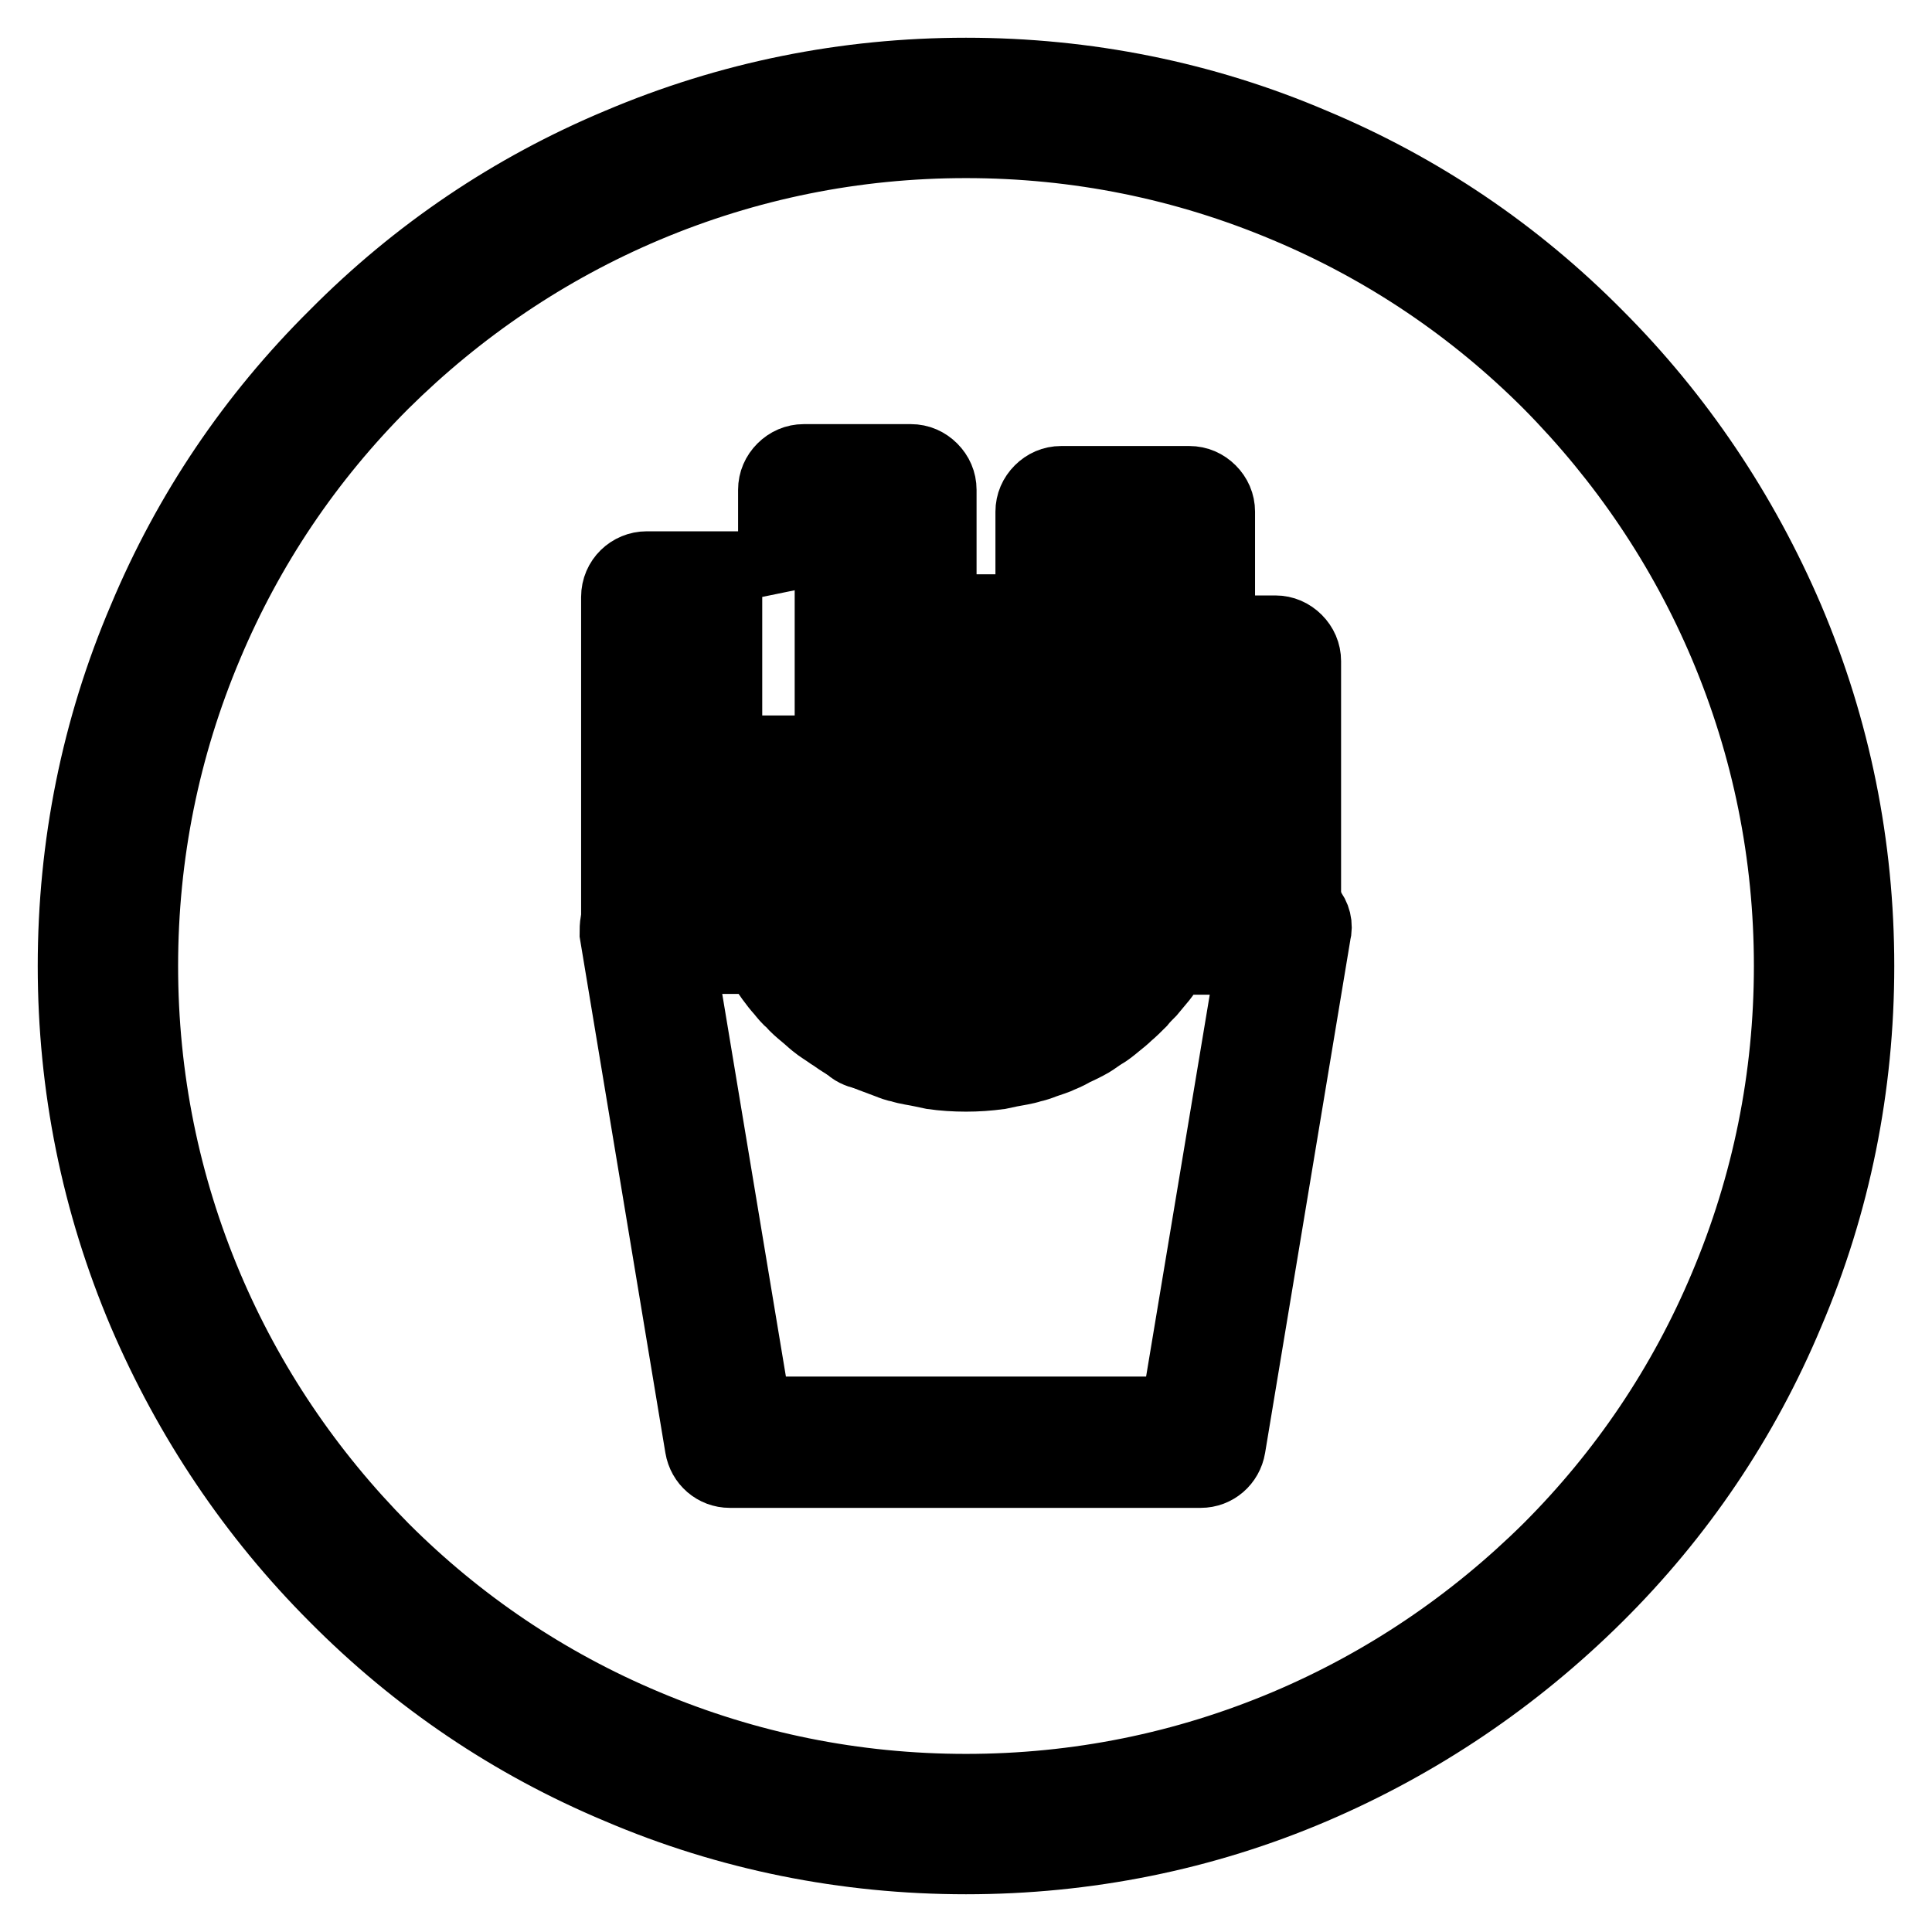
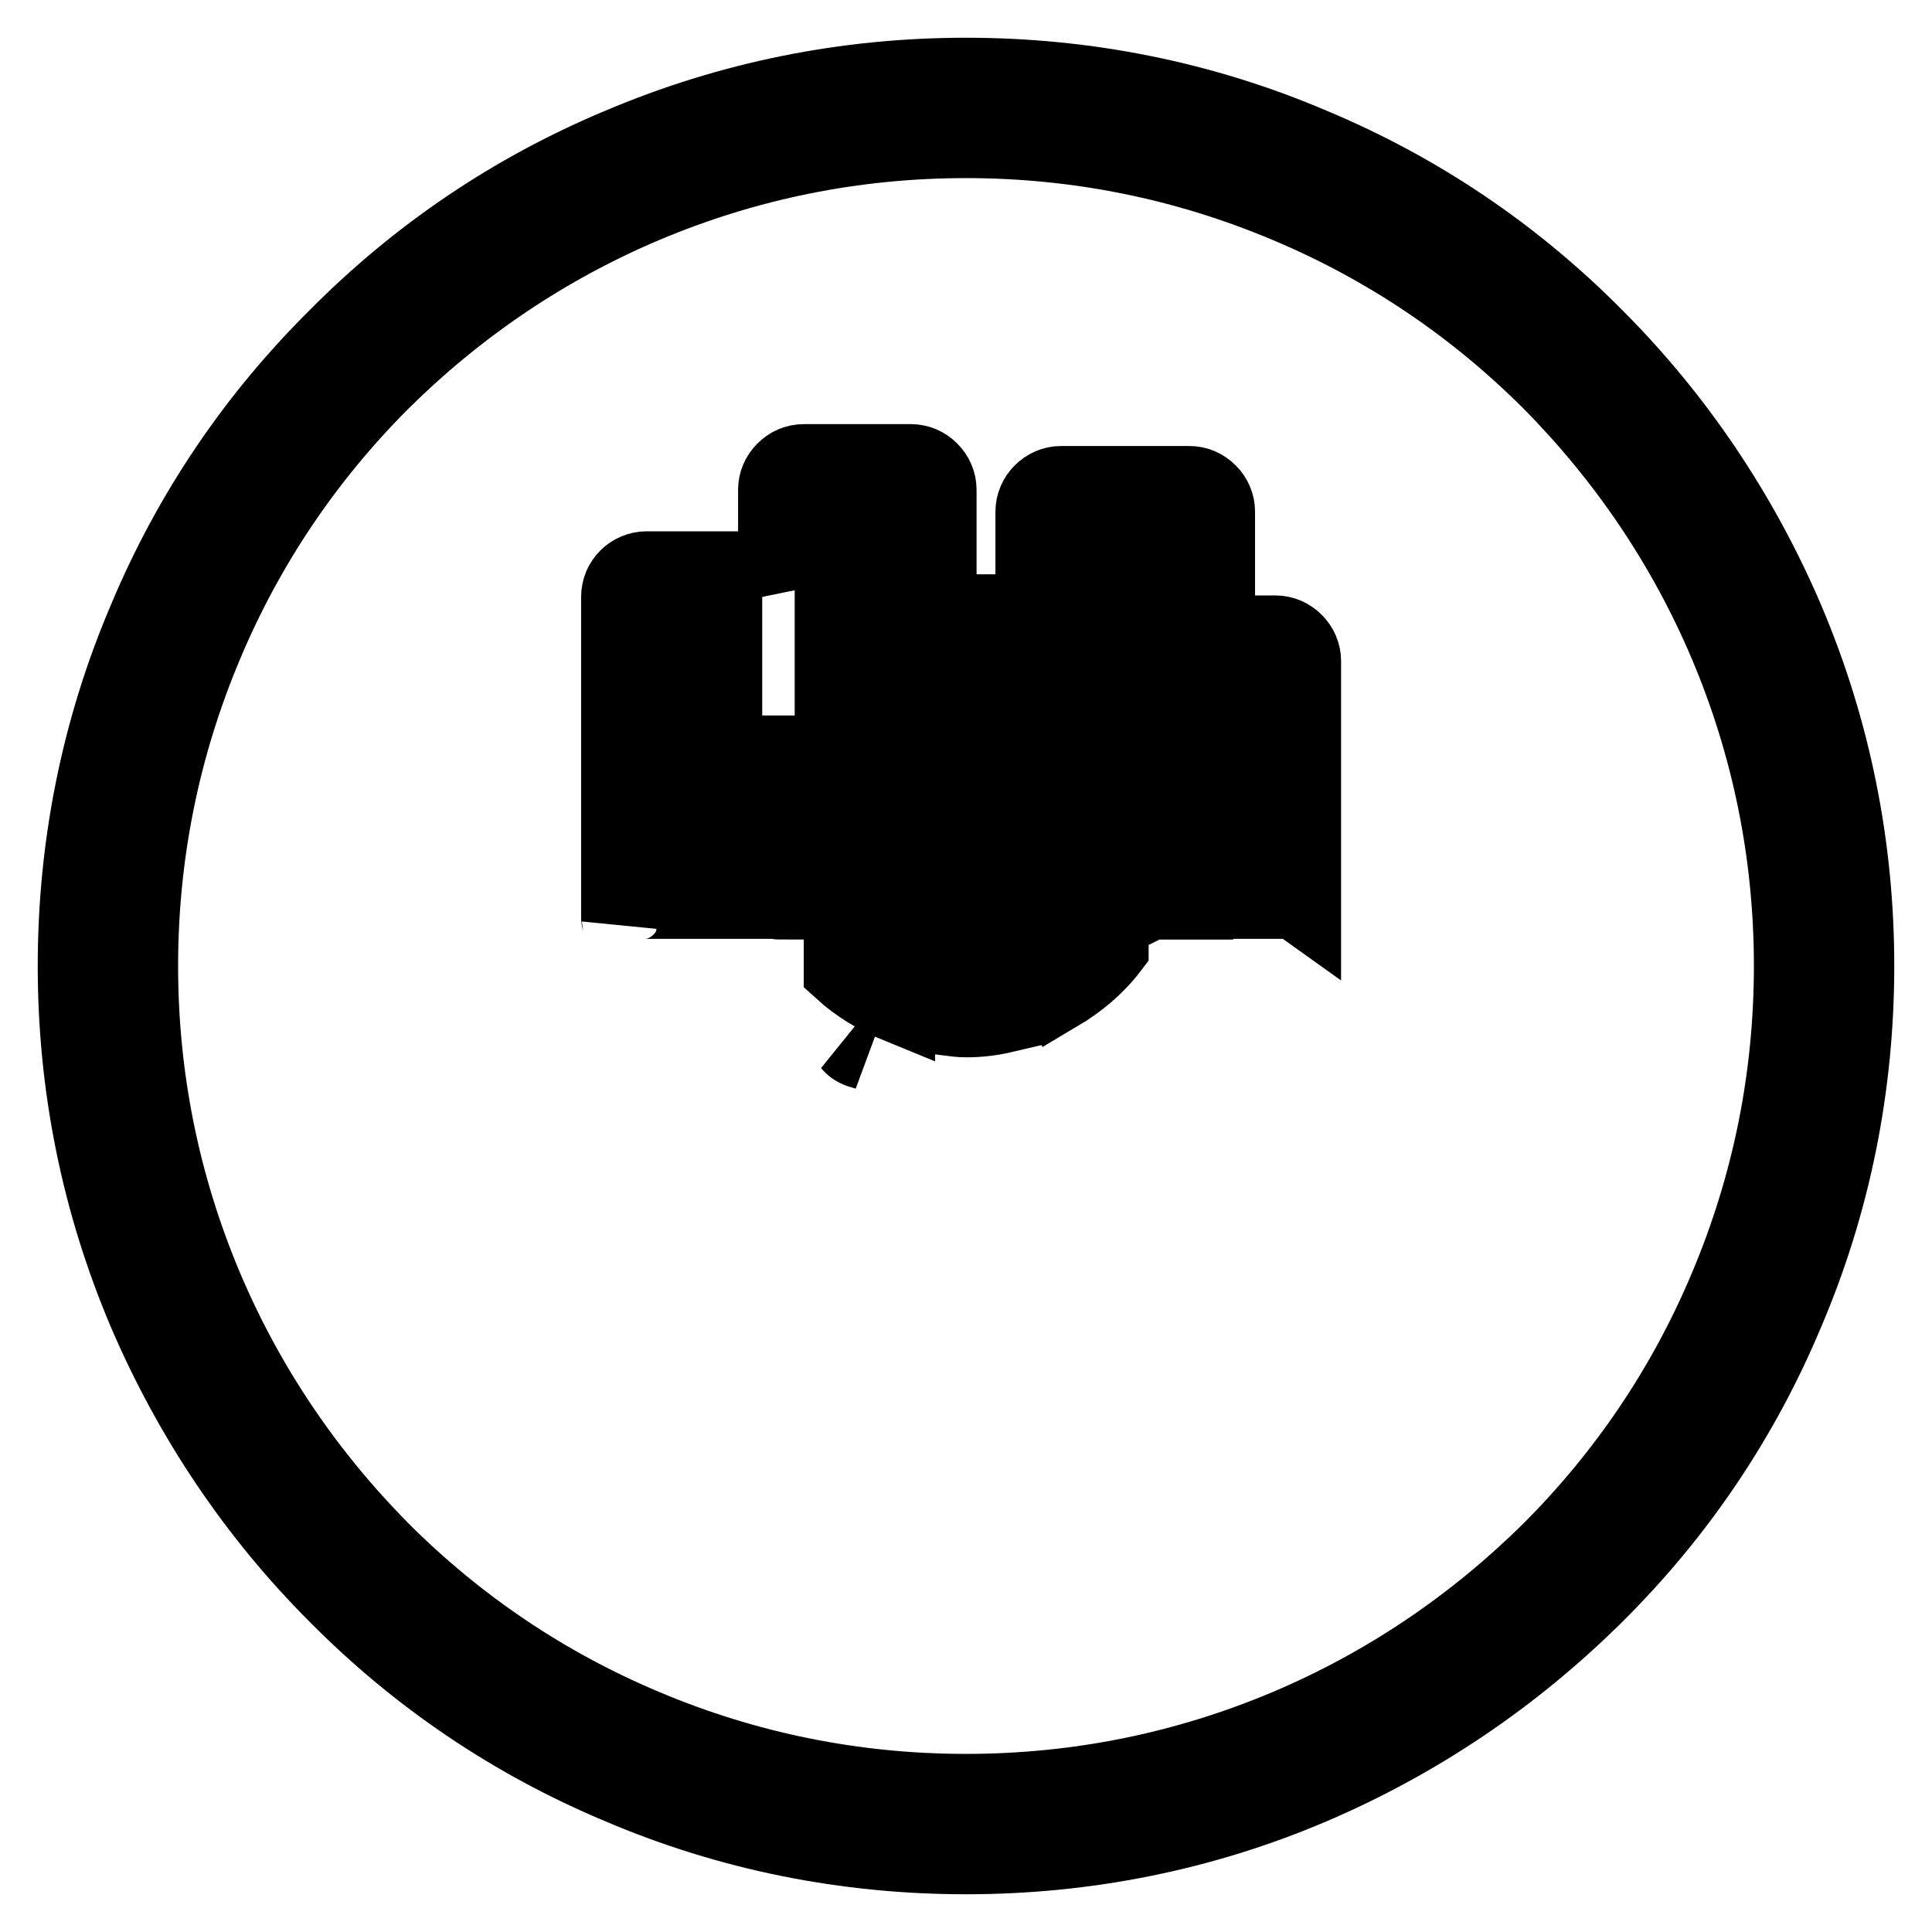
<svg xmlns="http://www.w3.org/2000/svg" version="1.1" x="0px" y="0px" viewBox="0 0 256 256" enable-background="new 0 0 256 256" xml:space="preserve">
  <g>
    <path stroke-width="10" fill-opacity="0" stroke="#000000" d="M128,246c-15.9,0-31.4-3.1-45.9-9.3c-14.1-5.9-26.7-14.4-37.5-25.3c-10.8-10.8-19.3-23.5-25.3-37.5 c-6.2-14.6-9.3-30-9.3-45.9c0-15.9,3.1-31.4,9.3-45.9C25.2,68,33.7,55.4,44.6,44.6C55.4,33.7,68,25.2,82.1,19.3 c14.6-6.2,30-9.3,45.9-9.3c15.9,0,31.4,3.1,45.9,9.3c14.1,5.9,26.7,14.4,37.5,25.3c10.8,10.8,19.3,23.5,25.3,37.5 c6.2,14.6,9.3,30,9.3,45.9c0,15.9-3.1,31.4-9.3,45.9c-5.9,14.1-14.4,26.7-25.3,37.5s-23.5,19.3-37.5,25.3 C159.4,242.9,143.9,246,128,246z M128,18.6c-14.8,0-29.1,2.9-42.6,8.6c-13,5.5-24.7,13.4-34.8,23.4c-10,10-17.9,21.7-23.4,34.8 c-5.7,13.5-8.6,27.8-8.6,42.6c0,14.8,2.9,29.1,8.6,42.6c5.5,13,13.4,24.7,23.4,34.8c10,10,21.7,17.9,34.8,23.4 c13.5,5.7,27.8,8.6,42.6,8.6c14.8,0,29.1-2.9,42.6-8.6c13-5.5,24.7-13.4,34.8-23.4c10-10,17.9-21.7,23.4-34.8 c5.7-13.5,8.6-27.8,8.6-42.6c0-14.8-2.9-29.1-8.6-42.6c-5.5-13-13.4-24.7-23.4-34.8c-10-10-21.7-17.9-34.8-23.4 C157.1,21.5,142.8,18.6,128,18.6z" />
    <path stroke-width="10" fill-opacity="0" stroke="#000000" d="M85.5,119.4h3.7V82.8H96v36.6h6.7c0.2,0,0.4,0.1,0.6,0.1V99.8h8.2v28.8c2.2,2,4.7,3.5,7.4,4.6v-39h6.8v40.7 c0.8,0.1,1.5,0.2,2.3,0.2c1.8,0,3.4-0.2,5.1-0.6V88.5h6.8v41.7c0,0.5,0.1,1.1,0.3,1.5c2.7-1.6,5.1-3.6,7-6.1V84.8 c0-1.7-1.2-3.1-2.8-3.5v-9.8h9.6v12.7c-1.6,0.4-2.8,1.8-2.8,3.5v31.2c0,0.4,0.1,0.7,0.2,1.1c0.2-0.1,0.3-0.1,0.5-0.2 c0.1,0,0.1-0.1,0.2-0.1c0.3-0.1,0.7-0.2,1.1-0.2h5.2c0-0.2,0.1-0.4,0.1-0.6V91.3h6.8v28.1h5.1c0.8,0,1.6,0.3,2.3,0.8V87.6 c0-1-0.4-1.9-1.1-2.6c-0.7-0.7-1.6-1.1-2.6-1.1h-7.7V67.8c0-1-0.4-1.9-1.1-2.6c-0.7-0.7-1.6-1.1-2.6-1.1h-17c-1,0-1.9,0.4-2.6,1.1 s-1.1,1.6-1.1,2.6v13.3h-7.7c-1,0-1.9,0.4-2.6,1.1c-0.7,0.7-1.1,1.6-1.1,2.6v2h-1.1V64.9c0-1-0.4-1.9-1.1-2.6s-1.6-1.1-2.6-1.1 h-14.2c-1,0-1.9,0.4-2.6,1.1c-0.7,0.7-1.1,1.6-1.1,2.6v12.8c-0.6-1.4-1.9-2.3-3.4-2.3H85.7c-2,0-3.7,1.6-3.7,3.7v42.5 c0,0.2,0.1,0.4,0.1,0.5c0.1-0.5,0.4-1.1,0.7-1.5C83.4,119.8,84.4,119.4,85.5,119.4z M117.2,68.6v18.1h-2c-1,0-1.9,0.4-2.6,1.1 c-0.7,0.7-1.1,1.6-1.1,2.6v2h-1.2V68.6H117.2z M114.6,139.4c-0.2-0.1-0.5-0.3-0.7-0.4c-0.4-0.2-0.8-0.4-1.2-0.6 C113.1,138.9,113.8,139.2,114.6,139.4L114.6,139.4z" />
-     <path stroke-width="10" fill-opacity="0" stroke="#000000" d="M173.3,120.7c-0.7-0.8-1.7-1.3-2.8-1.3h-17.2c-0.4,0-0.8,0.1-1.1,0.2c-0.1,0-0.1,0.1-0.2,0.1 c-0.2,0.1-0.3,0.1-0.5,0.2c-0.1,0.1-0.3,0.2-0.4,0.3c-0.5,0.3-0.8,0.7-1.1,1.2c-0.8,1.5-1.7,2.9-2.7,4.2c-1.9,2.4-4.3,4.5-7,6.1 c-2.2,1.3-4.6,2.2-7.2,2.7c-1.7,0.4-3.4,0.6-5.1,0.6c-0.8,0-1.5-0.1-2.3-0.2c-2.3-0.2-4.6-0.8-6.8-1.6c-2.7-1.1-5.2-2.6-7.4-4.6 c-2.3-2-4.2-4.5-5.6-7.2c-0.3-0.5-0.6-0.9-1.1-1.2c-0.3-0.2-0.6-0.4-0.9-0.5c-0.1,0-0.1-0.1-0.2-0.1c-0.1-0.1-0.3-0.1-0.5-0.1 c-0.2,0-0.4-0.1-0.6-0.1H85.4c-1.1,0-2.1,0.5-2.8,1.3c-0.4,0.4-0.6,1-0.7,1.5c-0.1,0.5-0.1,1-0.1,1.5l11.3,68 c0.3,1.8,1.8,3.1,3.6,3.1h62.4c1.8,0,3.3-1.3,3.6-3.1l11.3-68C174.3,122.6,174,121.5,173.3,120.7z M156.1,187.4H99.9l-10.1-60.7 h10.7c0.2,0.3,0.5,0.6,0.7,1c0.8,1.2,1.6,2.4,2.6,3.5c0.4,0.5,0.8,1,1.3,1.4c0.5,0.6,1.1,1.1,1.7,1.6c0.5,0.4,0.9,0.8,1.4,1.2 c0.6,0.5,1.3,0.9,2,1.4c0.5,0.3,1,0.7,1.5,1c0.3,0.2,0.6,0.4,0.9,0.5c0.4,0.2,0.8,0.4,1.2,0.6c0.2,0.1,0.5,0.3,0.7,0.4 c0.3,0.1,0.6,0.3,0.9,0.4c0.8,0.3,1.6,0.6,2.4,0.9c0.5,0.2,1,0.4,1.6,0.5c0.9,0.3,1.9,0.4,2.8,0.6c0.5,0.1,0.9,0.2,1.4,0.3 c1.4,0.2,2.9,0.3,4.4,0.3c1.5,0,2.9-0.1,4.4-0.3c0.5-0.1,0.9-0.2,1.4-0.3c1-0.2,1.9-0.3,2.8-0.6c0.5-0.1,1.1-0.3,1.6-0.5 c0.8-0.3,1.6-0.5,2.4-0.9c0.5-0.2,1.1-0.5,1.6-0.8c0.7-0.3,1.5-0.7,2.2-1.1c0.5-0.3,1-0.7,1.5-1c0.7-0.4,1.3-0.9,1.9-1.4 c0.5-0.4,1-0.8,1.4-1.2c0.6-0.5,1.2-1.1,1.7-1.6c0.4-0.5,0.9-1,1.3-1.4c0.5-0.6,1-1.2,1.5-1.8c0.4-0.5,0.7-1,1.1-1.6 c0.2-0.3,0.5-0.6,0.7-1h10.7L156.1,187.4z" />
  </g>
</svg>